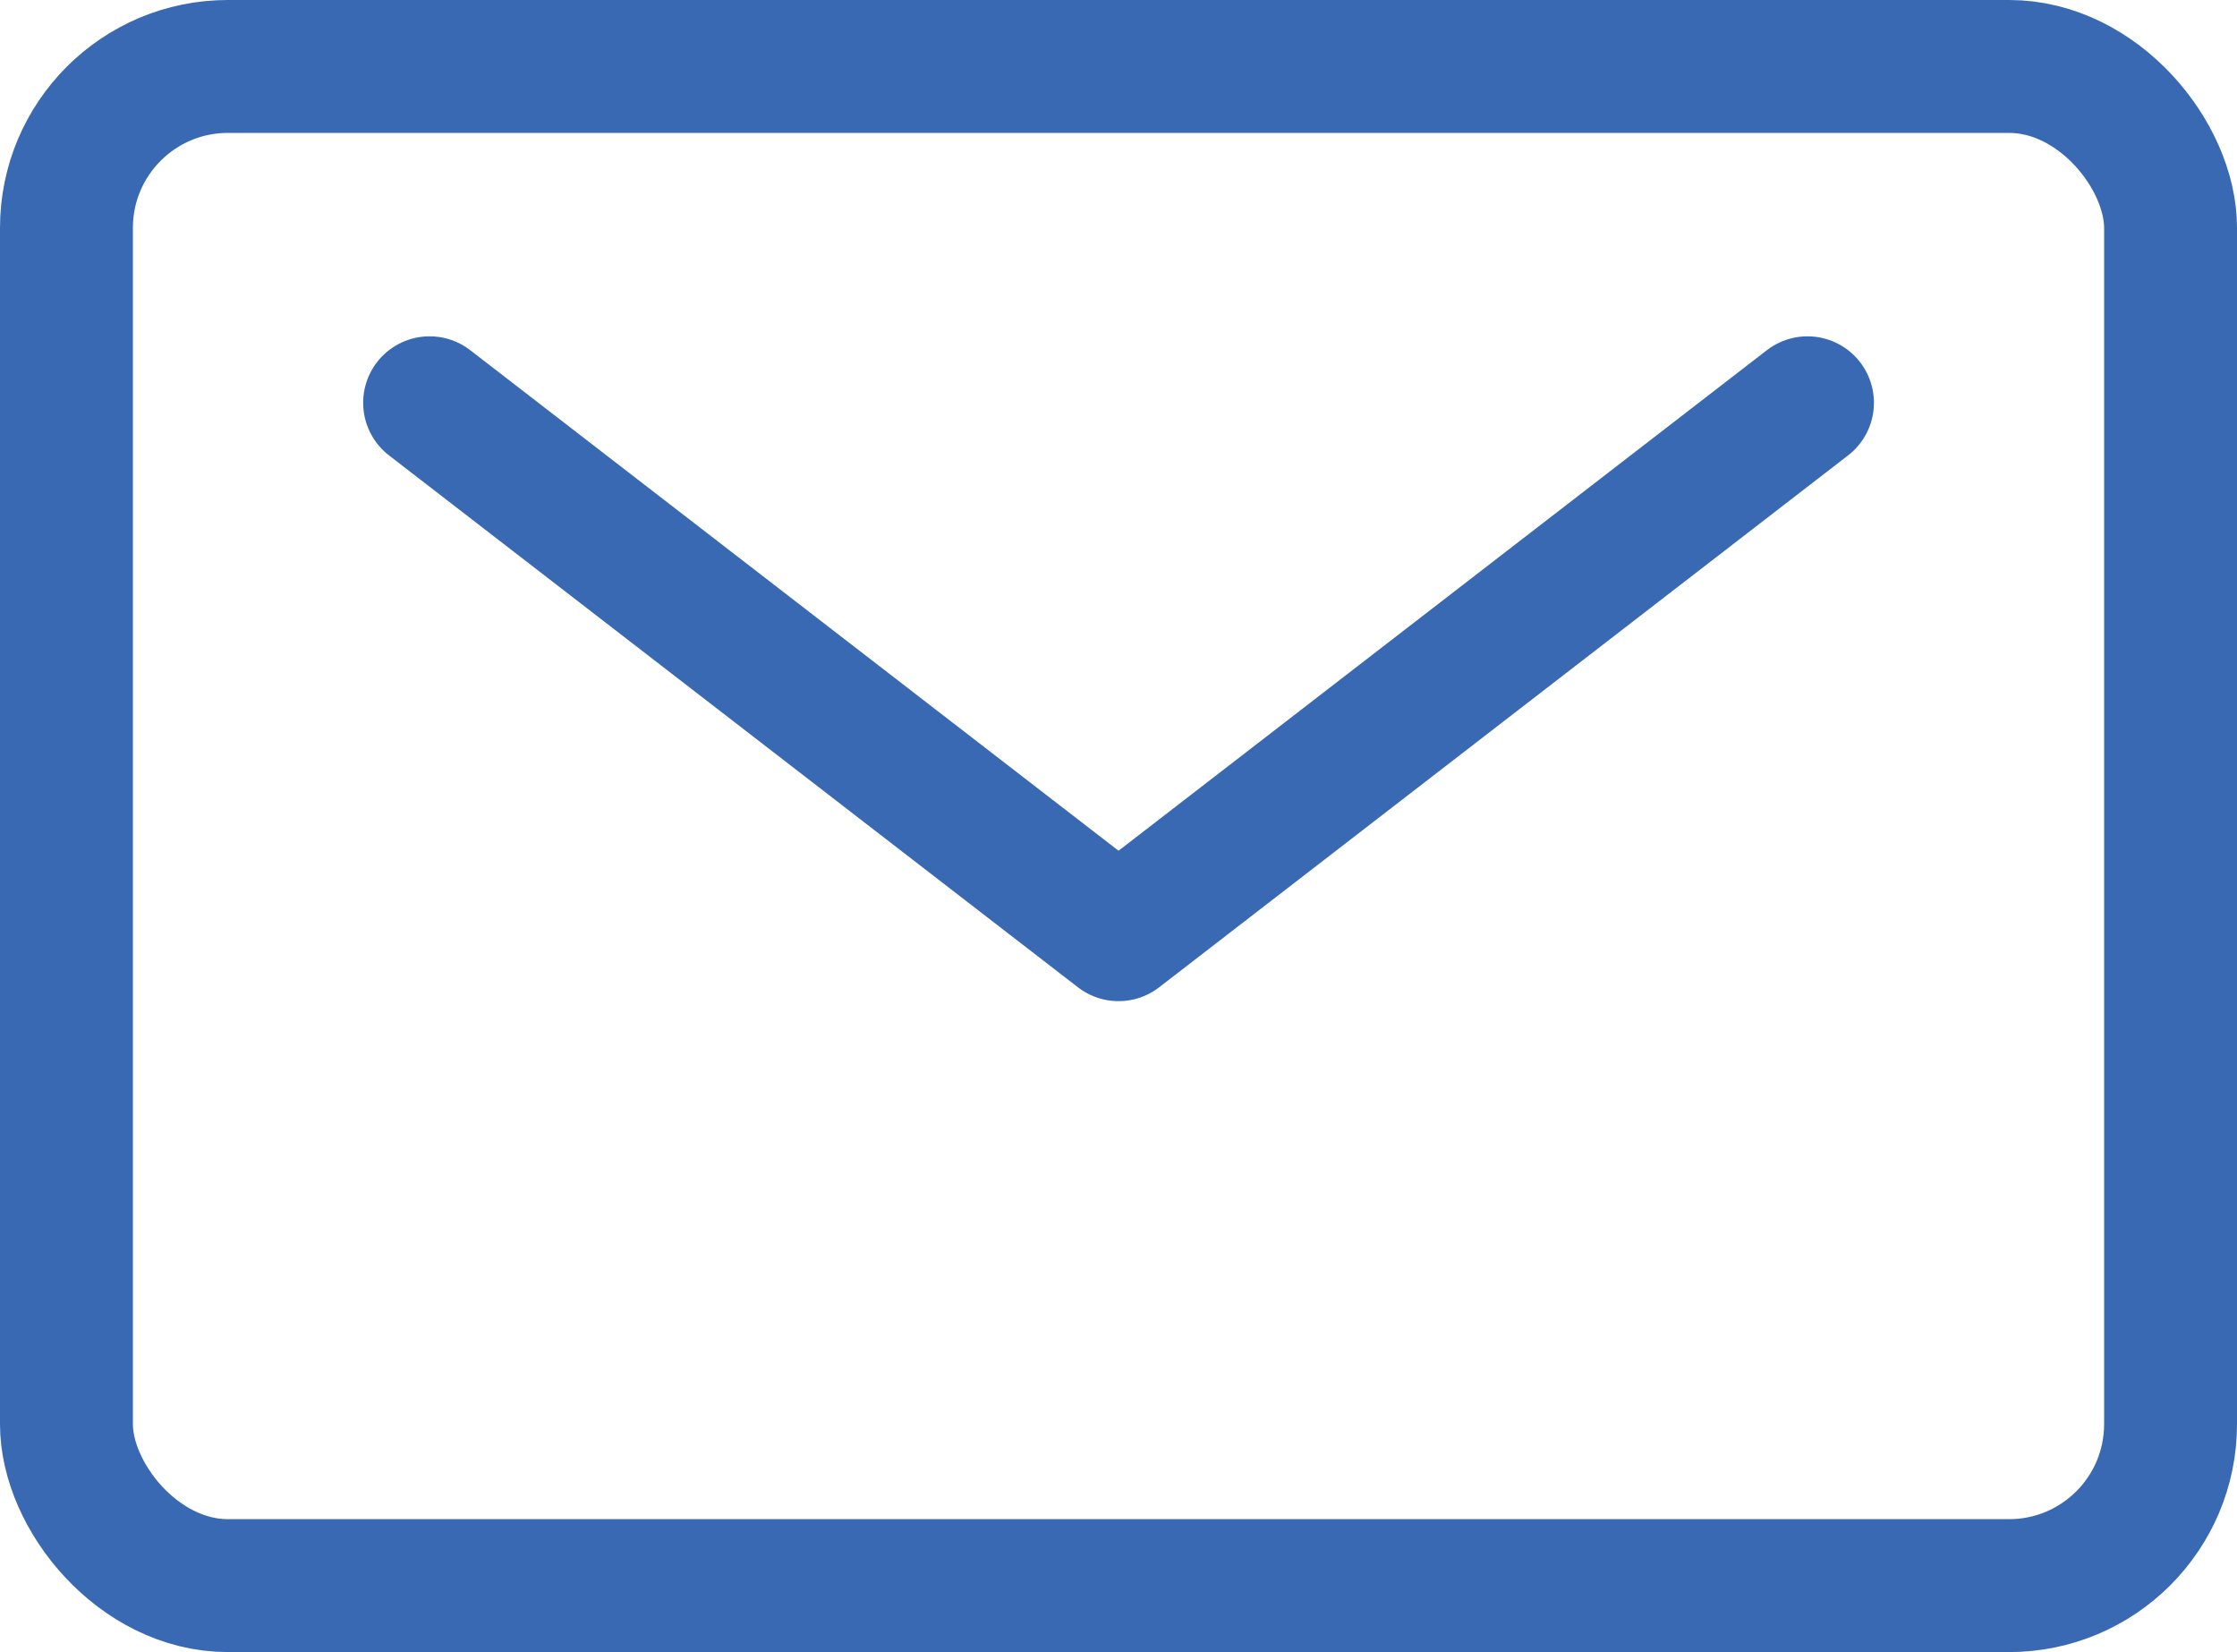
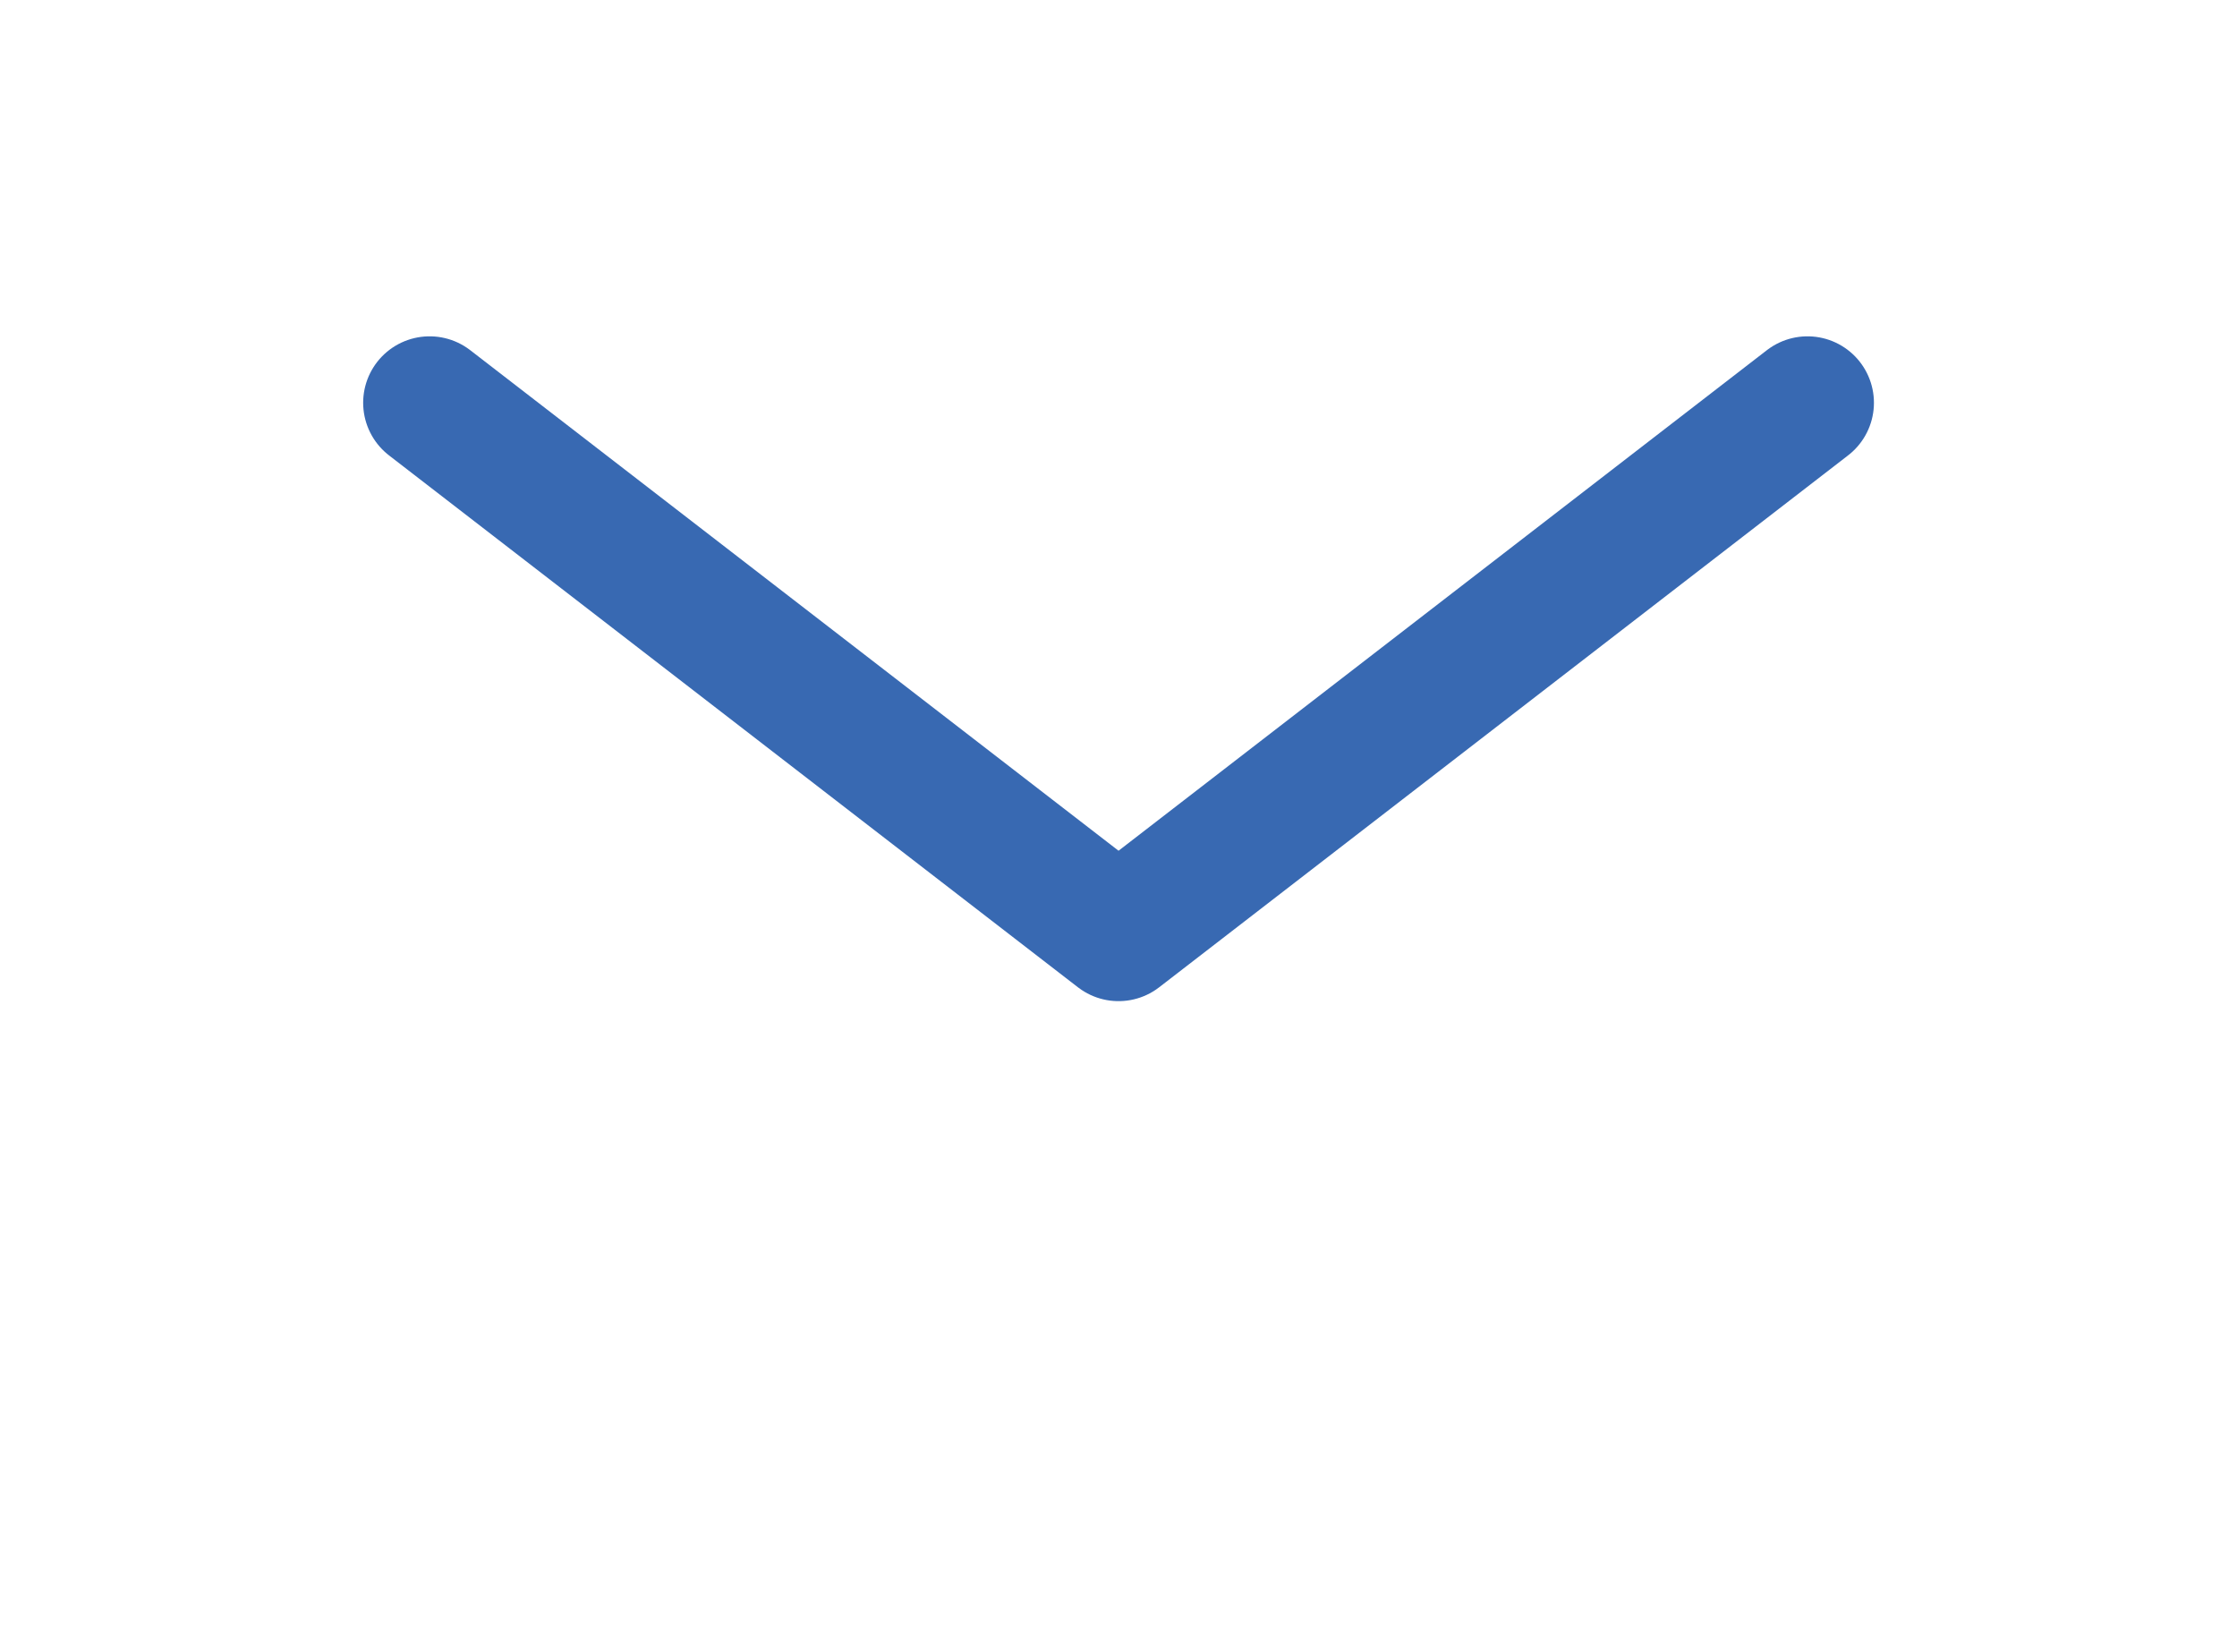
<svg xmlns="http://www.w3.org/2000/svg" id="_レイヤー_2" data-name="レイヤー 2" viewBox="0 0 243.07 179.49">
  <defs>
    <style>
      .cls-1 {
        fill: none;
        stroke: #3869b2;
        stroke-linecap: round;
        stroke-linejoin: round;
        stroke-width: 14.44px;
      }
    </style>
  </defs>
  <g id="illustration">
    <g>
-       <rect class="cls-1" x="7.22" y="7.22" width="228.63" height="165.05" rx="17.54" ry="17.54" />
      <polyline class="cls-1" points="196.4 43.76 121.54 101.55 46.68 43.76" />
    </g>
  </g>
</svg>